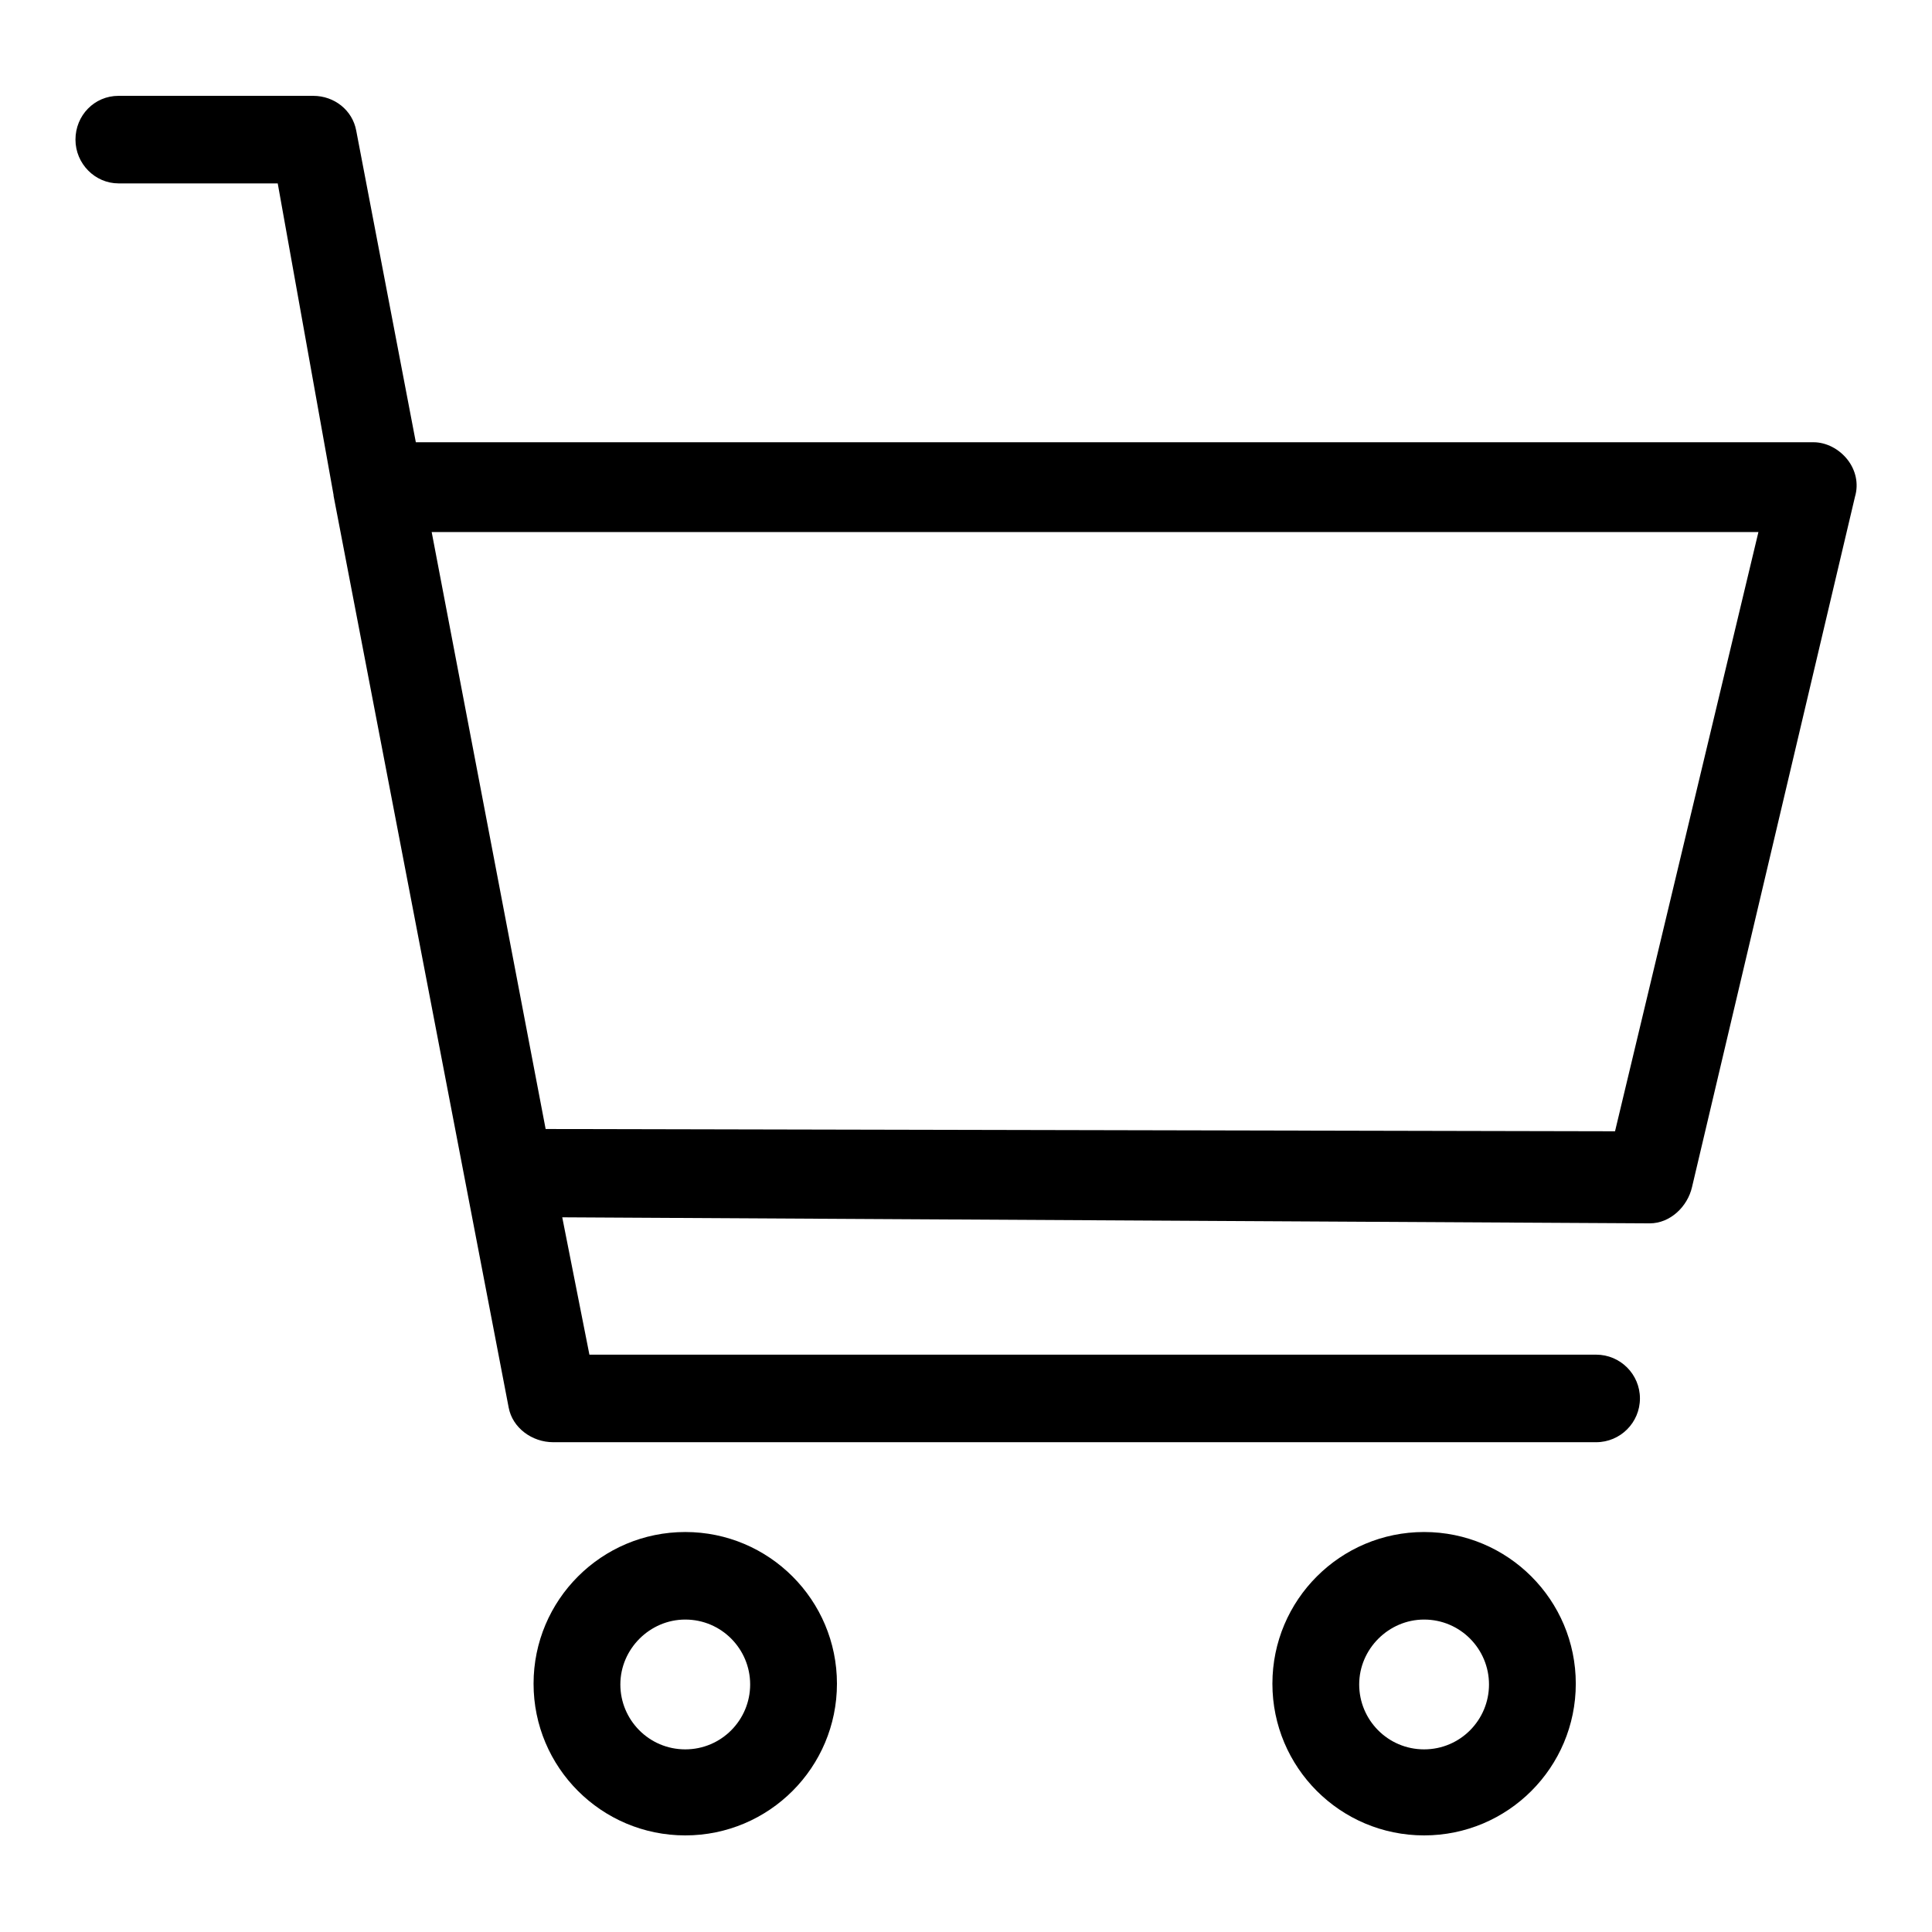
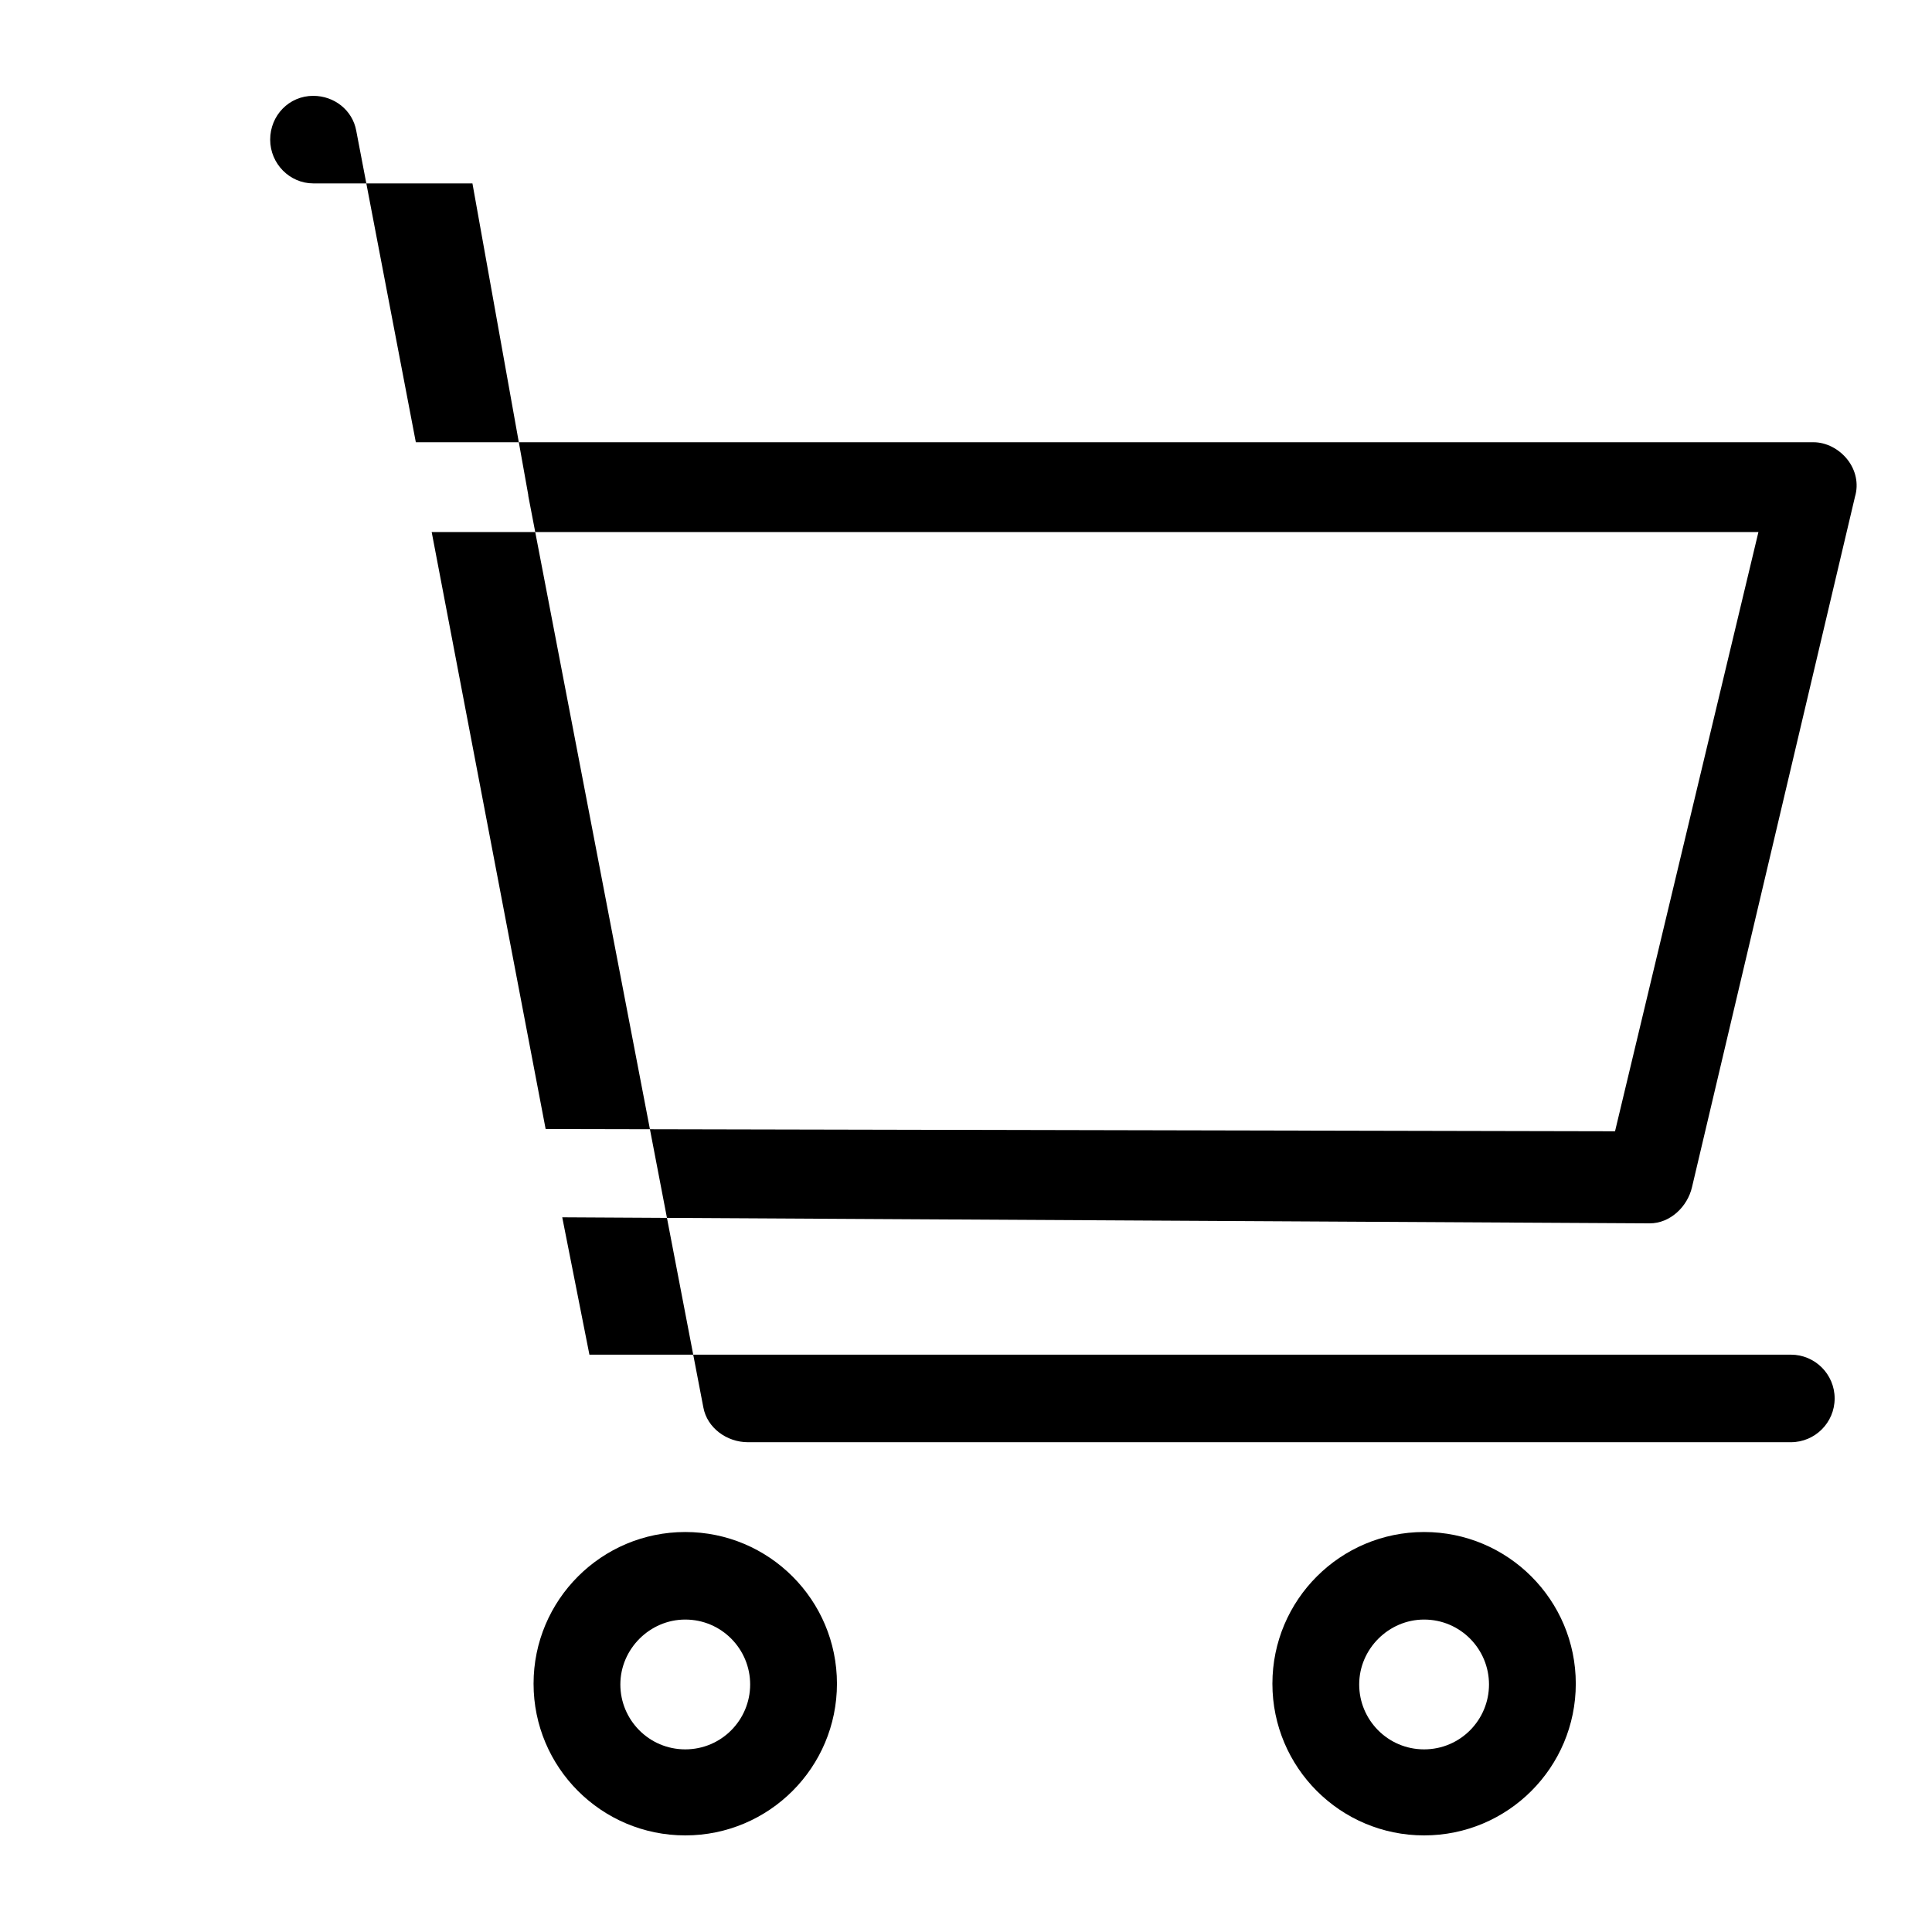
<svg xmlns="http://www.w3.org/2000/svg" version="1.1" x="0px" y="0px" viewBox="0 0 256 256" enable-background="new 0 0 256 256" xml:space="preserve">
  <g>
-     <path fill="#000000" d="M244.8,60.9c-1.1-1.4-2.8-2.3-4.5-2.3H55.1l-7.9-41.3c-0.5-2.7-2.9-4.6-5.7-4.6H15.7 c-3.2,0-5.7,2.6-5.7,5.8s2.6,5.8,5.7,5.8h21.1l7.4,41.3c0,0,0,0,0,0.1l23.2,120.8c0.5,2.7,3.1,4.6,5.9,4.6h138.2 c3.2,0,5.8-2.6,5.8-5.8c0-3.2-2.6-5.8-5.8-5.8H78.1l-3.6-18.2l144.1,0.8l0,0c2.7,0,5-2.2,5.6-4.8l21.6-91.5 C246.3,64.1,245.9,62.3,244.8,60.9z M214,149.9l-141.7-0.3l-10.5-55l-4.6-24.1H233L214,149.9z M90.8,203c-11.1,0-20.1,9-20.1,20.1 s9,20.1,20.1,20.1c11.1,0,20.1-9,20.1-20.1S101.9,203,90.8,203z M90.8,231.8c-4.8,0-8.6-3.9-8.6-8.6s3.9-8.6,8.6-8.6 c4.8,0,8.6,3.9,8.6,8.6S95.6,231.8,90.8,231.8z M188.7,203c-11.1,0-20.1,9-20.1,20.1s9,20.1,20.1,20.1s20.1-9,20.1-20.1 S199.8,203,188.7,203z M188.7,231.8c-4.8,0-8.6-3.9-8.6-8.6s3.9-8.6,8.6-8.6c4.8,0,8.6,3.9,8.6,8.6S193.5,231.8,188.7,231.8z" />
+     <path fill="#000000" d="M244.8,60.9c-1.1-1.4-2.8-2.3-4.5-2.3H55.1l-7.9-41.3c-0.5-2.7-2.9-4.6-5.7-4.6c-3.2,0-5.7,2.6-5.7,5.8s2.6,5.8,5.7,5.8h21.1l7.4,41.3c0,0,0,0,0,0.1l23.2,120.8c0.5,2.7,3.1,4.6,5.9,4.6h138.2 c3.2,0,5.8-2.6,5.8-5.8c0-3.2-2.6-5.8-5.8-5.8H78.1l-3.6-18.2l144.1,0.8l0,0c2.7,0,5-2.2,5.6-4.8l21.6-91.5 C246.3,64.1,245.9,62.3,244.8,60.9z M214,149.9l-141.7-0.3l-10.5-55l-4.6-24.1H233L214,149.9z M90.8,203c-11.1,0-20.1,9-20.1,20.1 s9,20.1,20.1,20.1c11.1,0,20.1-9,20.1-20.1S101.9,203,90.8,203z M90.8,231.8c-4.8,0-8.6-3.9-8.6-8.6s3.9-8.6,8.6-8.6 c4.8,0,8.6,3.9,8.6,8.6S95.6,231.8,90.8,231.8z M188.7,203c-11.1,0-20.1,9-20.1,20.1s9,20.1,20.1,20.1s20.1-9,20.1-20.1 S199.8,203,188.7,203z M188.7,231.8c-4.8,0-8.6-3.9-8.6-8.6s3.9-8.6,8.6-8.6c4.8,0,8.6,3.9,8.6,8.6S193.5,231.8,188.7,231.8z" />
  </g>
</svg>